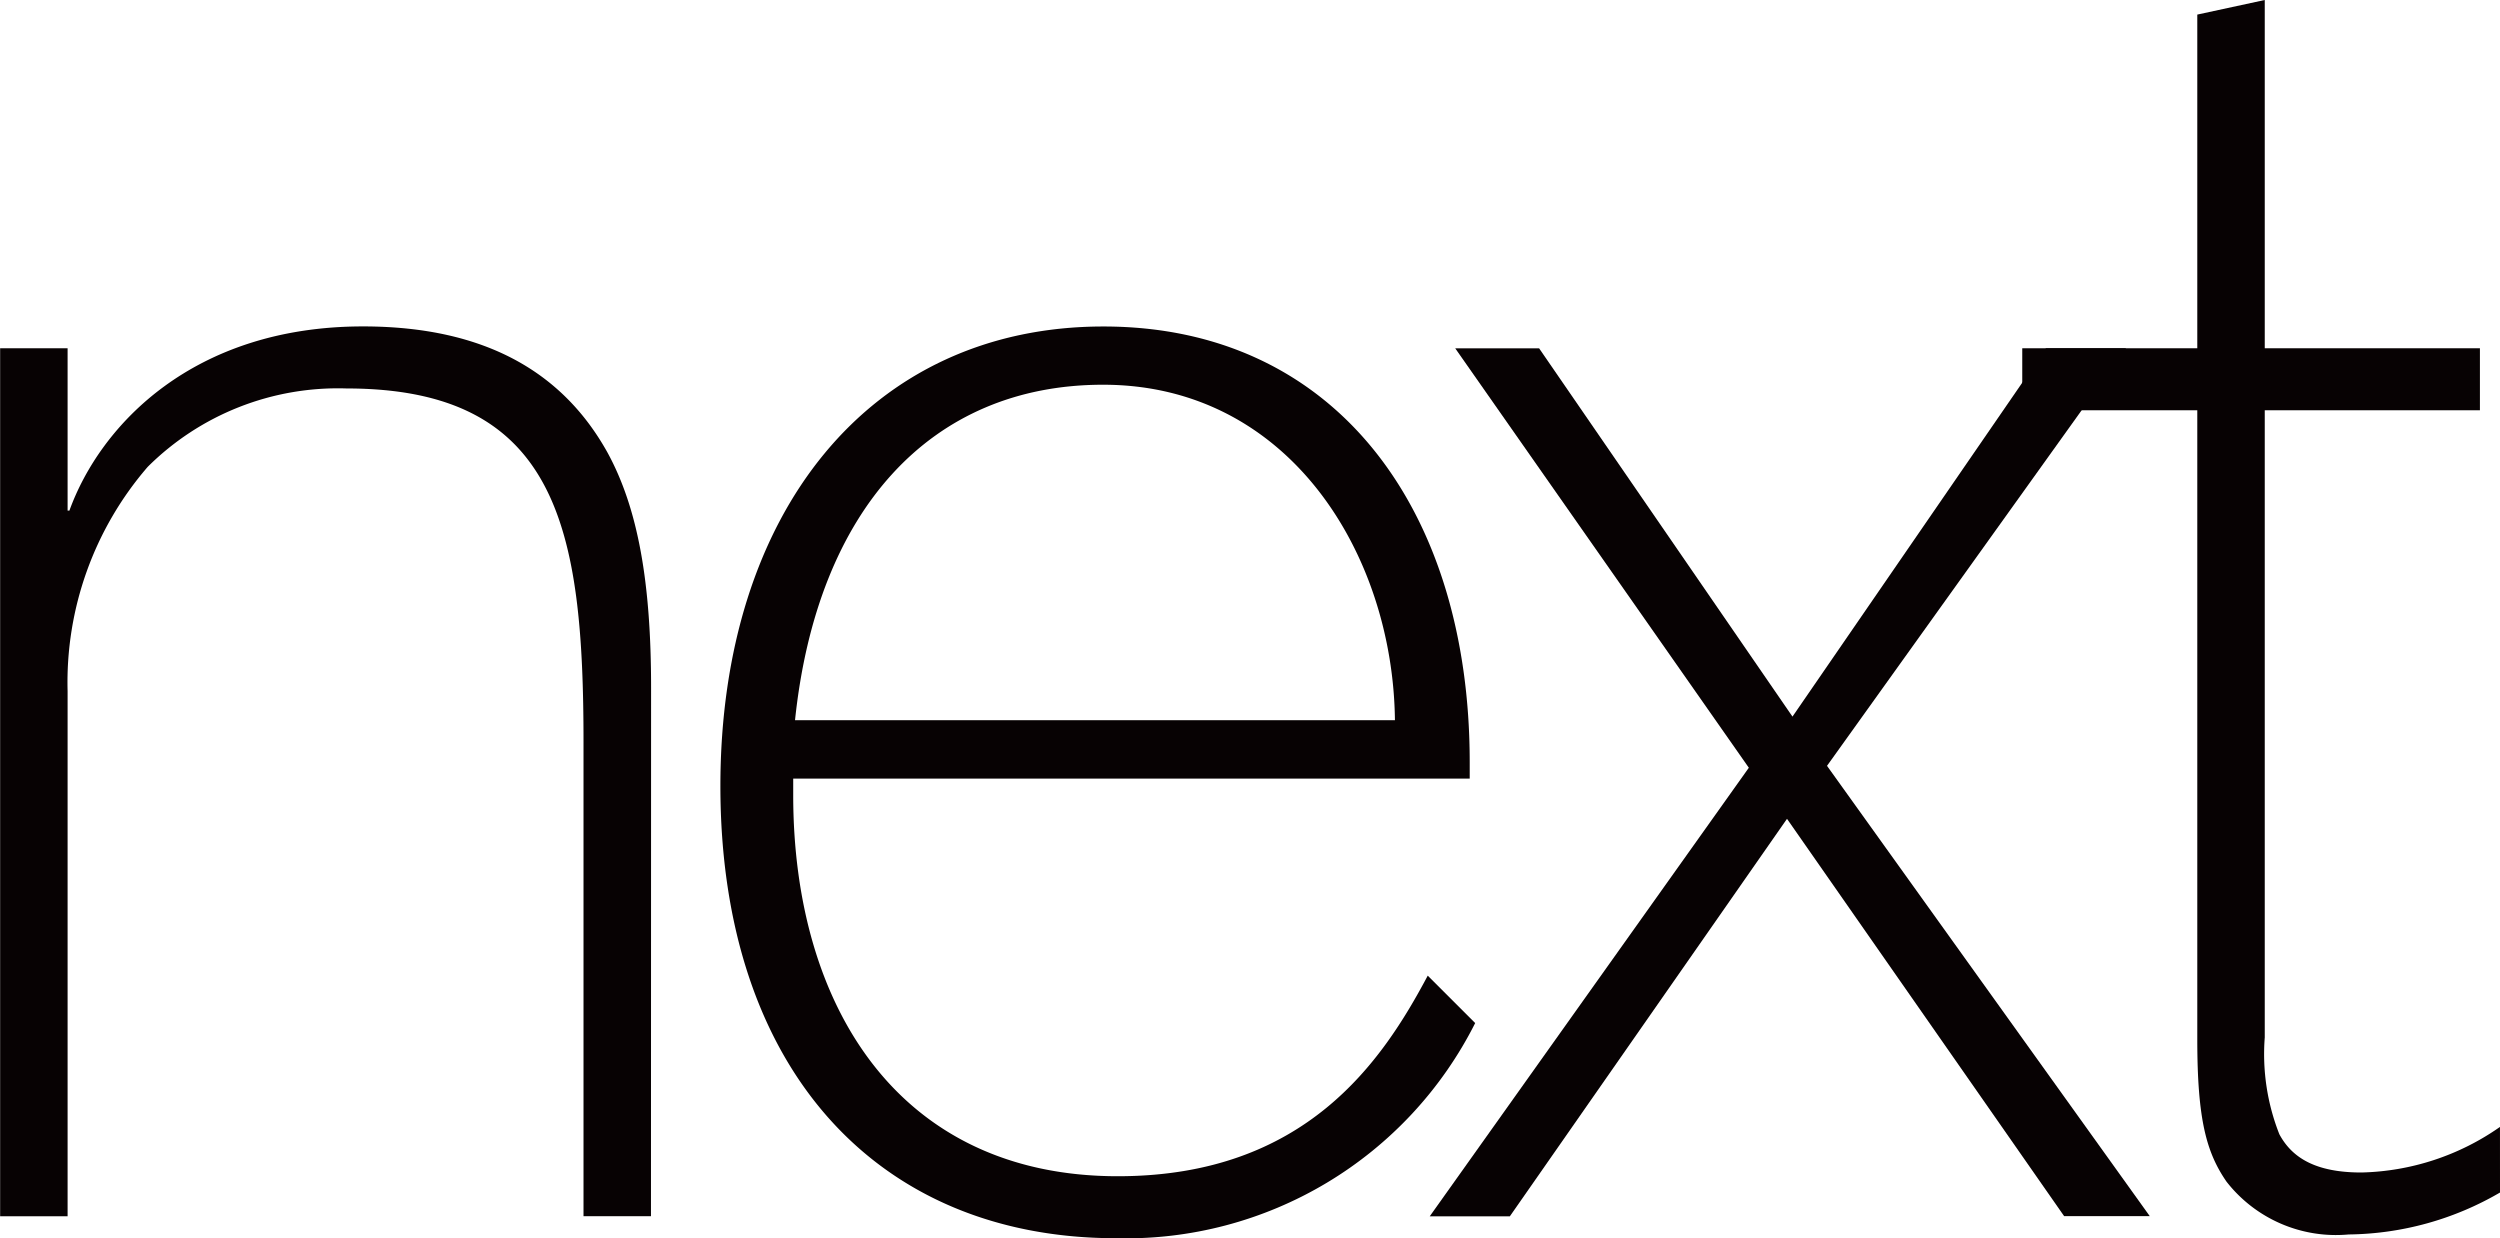
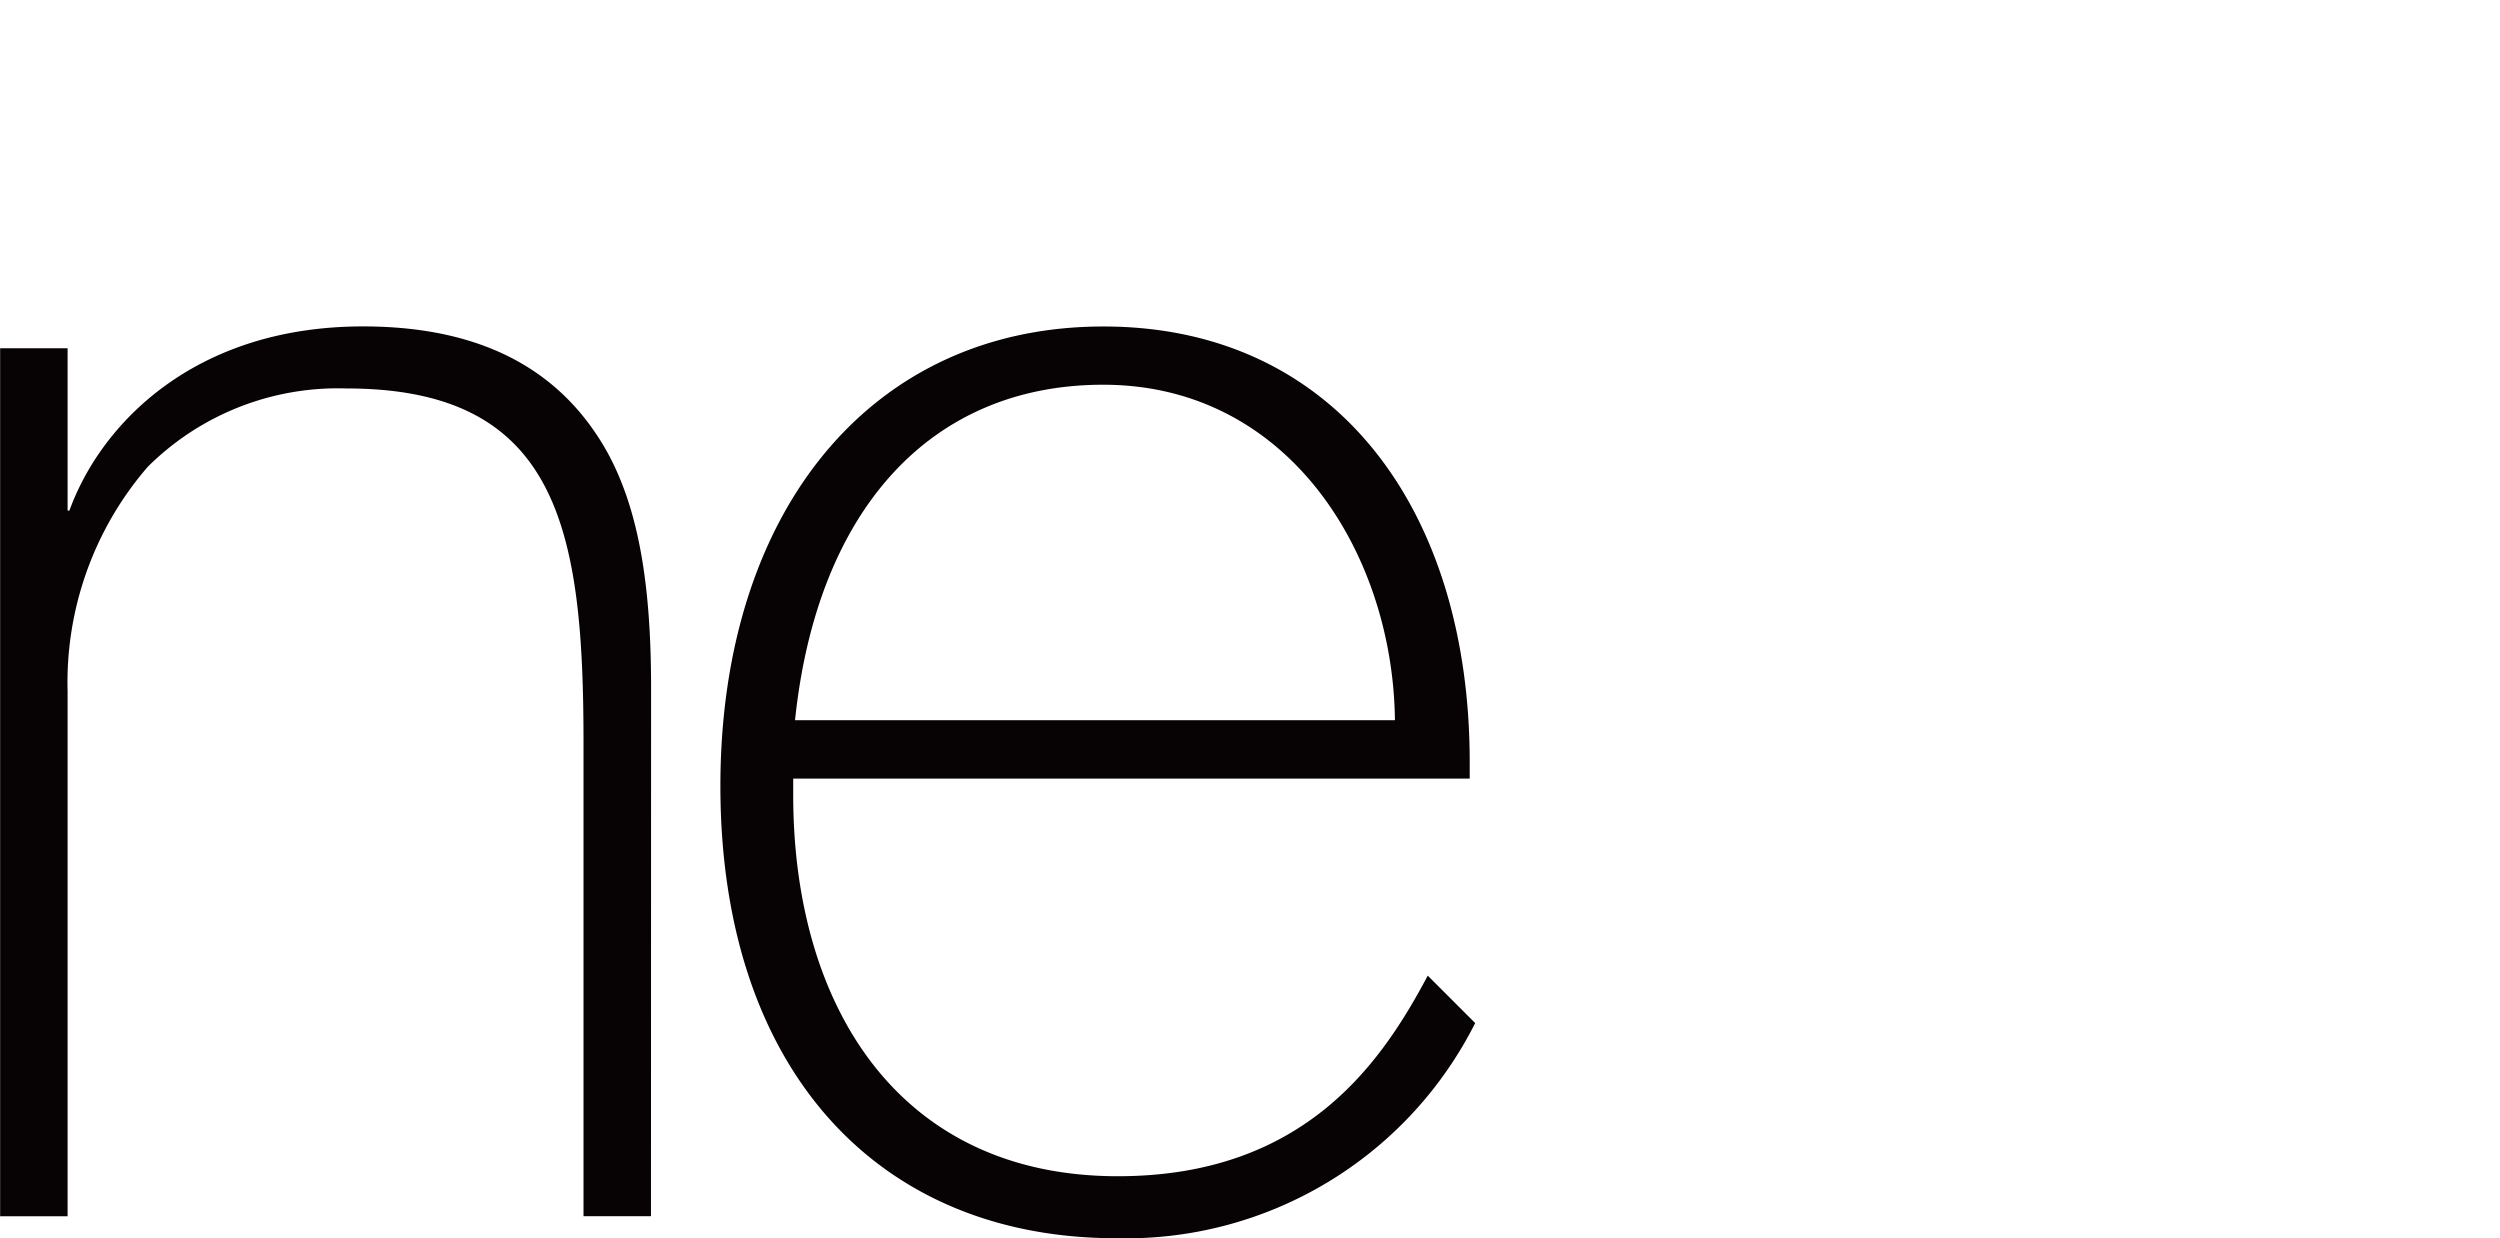
<svg xmlns="http://www.w3.org/2000/svg" width="90.499" height="44.819" viewBox="0 0 90.499 44.819">
  <g id="txt_next" transform="translate(0 -0.001)" style="isolation: isolate">
    <g id="グループ_2283" data-name="グループ 2283" transform="translate(0 0.001)" style="isolation: isolate">
      <path id="パス_291" data-name="パス 291" d="M1336.028,429.659h-2.442V412.5c0-7.723-.924-12.806-8.581-12.806a9.757,9.757,0,0,0-7.195,2.838,11.934,11.934,0,0,0-2.9,8.118v19.01h-2.442v-31.42h2.442v5.875h.066c1.122-3.1,4.489-6.667,10.627-6.667,4.489,0,7.261,1.716,8.845,4.555,1.122,2.046,1.584,4.752,1.584,8.515Z" transform="translate(-1312.463 -385.632)" fill="#070203" />
      <path id="パス_292" data-name="パス 292" d="M1392.917,413.223v.594h-24.489v.594c0,7.657,3.828,13.8,11.749,13.8,6.8,0,9.571-4.158,11.221-7.261l1.717,1.716a14.154,14.154,0,0,1-13,7.789c-8.646,0-14.323-6.138-14.323-16.37,0-9.9,5.413-16.634,13.862-16.634C1388.032,397.447,1392.917,404.048,1392.917,413.223Zm-24.423-1.519h21.716c-.066-6.006-3.828-12.145-10.561-12.145C1373.379,399.559,1369.286,404.114,1368.494,411.7Z" transform="translate(-1339.714 -385.632)" fill="#070203" />
-       <path id="パス_293" data-name="パス 293" d="M1431.439,412.4l9.175-13.334h2.9l-10.825,15.116,11.683,16.3h-3.1L1431.241,416.1l-10.033,14.389h-2.9l11.551-16.238-10.628-15.182h3.037Z" transform="translate(-1366.552 -386.459)" fill="#070203" />
-       <path id="パス_294" data-name="パス 294" d="M1479.471,416.452a11.1,11.1,0,0,1-5.479,1.518,5.023,5.023,0,0,1-4.423-1.914c-.726-1.056-1.056-2.244-1.056-5.149V388.134h-6.336V385.89h6.336V373.811l2.442-.528V385.89h7.789v2.244h-7.789v22.707a7.9,7.9,0,0,0,.528,3.5c.461.858,1.32,1.386,2.97,1.386a9.086,9.086,0,0,0,5.017-1.65Z" transform="translate(-1388.972 -373.283)" fill="#070203" />
    </g>
  </g>
</svg>